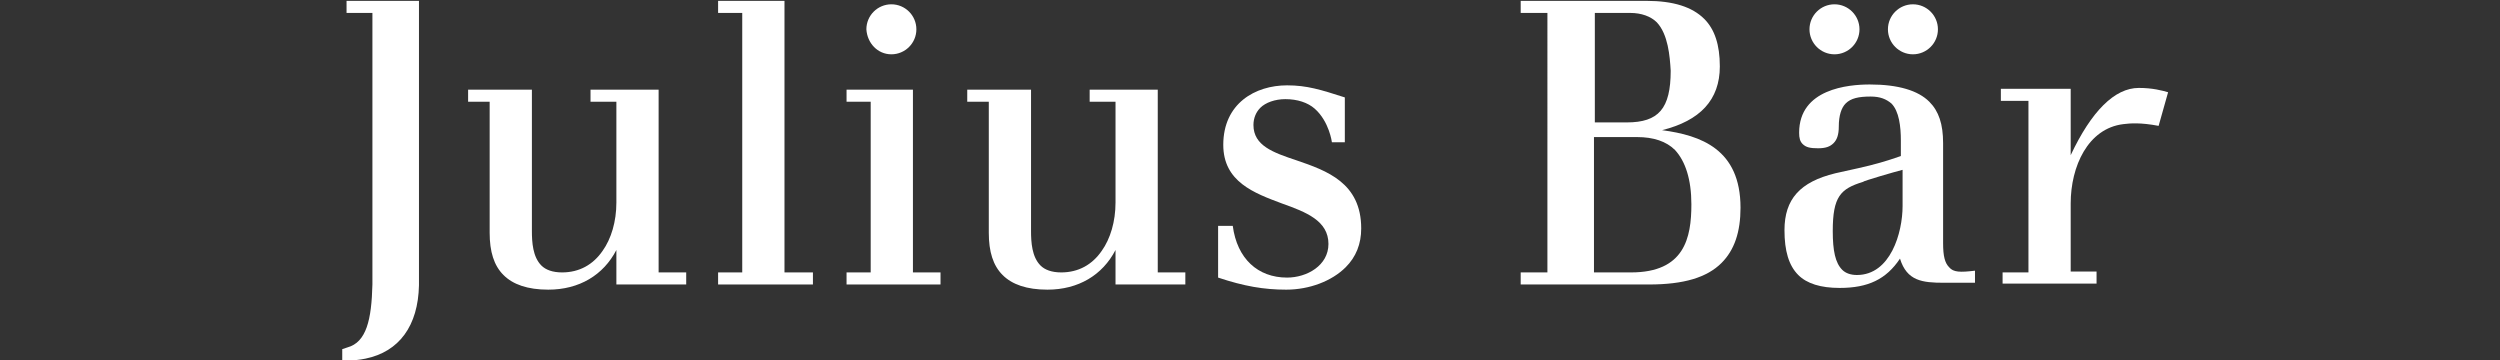
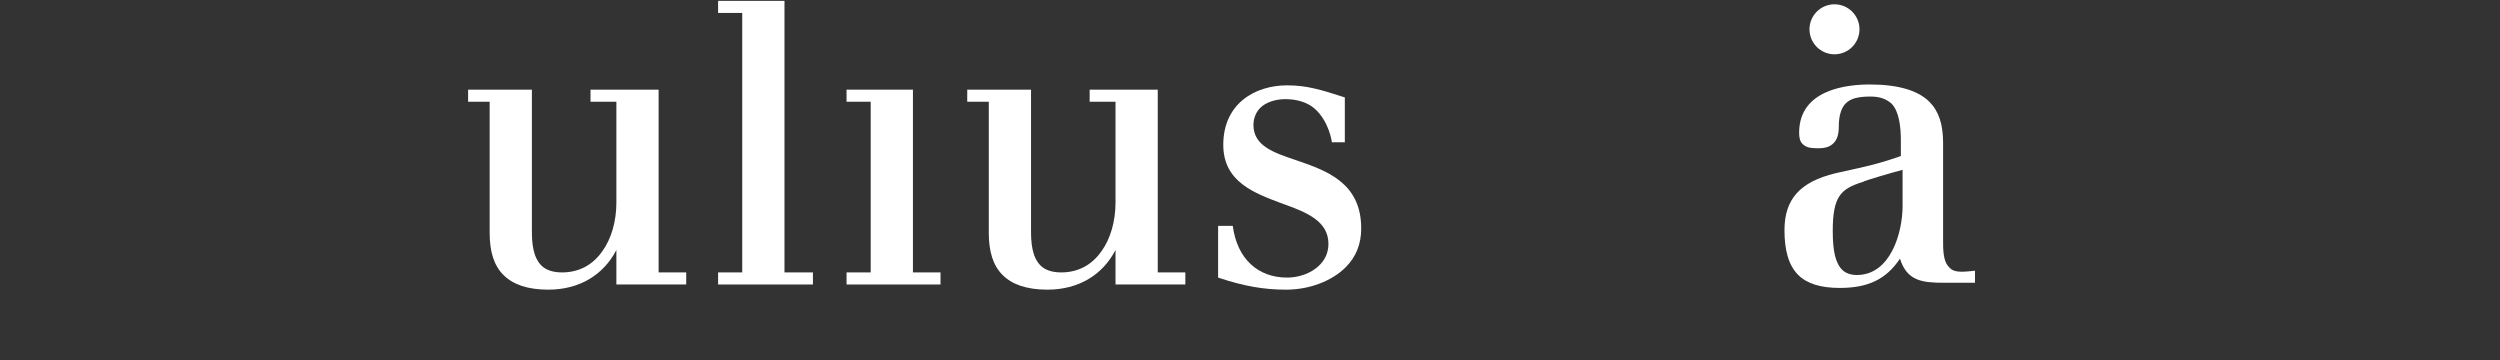
<svg xmlns="http://www.w3.org/2000/svg" preserveAspectRatio="xMidYMid meet" id="Calque_1" x="0px" y="0px" width="290px" height="41.8px" viewBox="0 0 290 41.8" xml:space="preserve">
  <rect x="0" y="0" width="290" height="41.8" fill="#333333" stroke="none" />
  <g>
    <path fill="#FFFFFF" d="M76.4,31.6V10.4h-7.9v1.4h3v11.7c0,2.2-0.6,4.2-1.6,5.6c-1.1,1.6-2.7,2.5-4.7,2.5c-1.1,0-1.9-0.3-2.4-0.8 c-1-1-1.1-2.7-1.1-4V10.4h-7.4v1.4h2.5V27c0,2.2,0.5,3.8,1.6,4.9c1.1,1.1,2.8,1.7,5.2,1.7c3.6,0,6.4-1.7,7.9-4.6V33h8.1v-1.4H76.4z " />
    <polygon fill="#FFFFFF" points="91,31.6 91,0.1 83.3,0.1 83.3,1.5 86.1,1.5 86.1,31.6 83.3,31.6 83.3,33 94.3,33 94.3,31.6 " />
    <polygon fill="#FFFFFF" points="105.9,31.6 105.9,10.4 98.2,10.4 98.2,11.8 101,11.8 101,31.6 98.2,31.6 98.2,33 109.1,33 109.1,31.6 " />
    <g>
      <path fill="#FFFFFF" d="M134.3,31.6V10.4h-7.9v1.4h3v11.7c0,2.2-0.6,4.2-1.6,5.6c-1.1,1.6-2.7,2.5-4.7,2.5c-1.1,0-1.9-0.3-2.4-0.8 c-1-1-1.1-2.7-1.1-4V10.4h-7.4v1.4h2.5V27c0,2.2,0.5,3.8,1.6,4.9c1.1,1.1,2.8,1.7,5.2,1.7c3.6,0,6.4-1.7,7.9-4.6V33h8.1v-1.4 H134.3z" />
-       <path fill="#FFFFFF" d="M192.2,2.6c-0.7-0.7-1.8-1.1-3.1-1.1h-4.1v12.7h3.7c3.7,0,5.1-1.6,5.1-6C193.7,6.5,193.5,4,192.2,2.6 M194.3,17.4c-1-1-2.5-1.5-4.4-1.5h-5v15.7h4.3c6.2,0,7-4,7-7.9C196.2,20.8,195.5,18.7,194.3,17.4 M201.9,24.1 c0,2.8-0.7,4.9-2.2,6.4c-1.7,1.7-4.4,2.5-8.4,2.5h-14.9v-1.4h3.1V1.5h-3.1V0.1h14.6c3.1,0,5.3,0.7,6.7,2.1c1.2,1.2,1.8,3,1.8,5.5 c0,3.9-2.3,6.3-6.7,7.4C197.3,15.7,201.9,17.3,201.9,24.1" />
-       <path fill="#FFFFFF" d="M250.4,14.6c-2.1-0.4-3.3-0.3-4.1-0.2c-4.1,0.5-6.1,4.9-6.1,9.2v7.9h3v1.4h-10.9v-1.3h3V11.7h-3.2v-1.4 h8.1v7.7c2.4-5.1,5.1-7.8,7.9-7.8c1.6,0,2.7,0.3,3.4,0.5L250.4,14.6z" />
      <path fill="#FFFFFF" d="M226.1,31c-0.5-0.5-0.7-1.3-0.7-2.8V16.6c0-2.2-0.5-3.7-1.6-4.8c-1.3-1.3-3.6-2-6.9-2 c-2.5,0-8.2,0.5-8.2,5.6c0,0.6,0.1,1,0.4,1.3c0.4,0.4,0.9,0.5,1.8,0.5c0.9,0,1.4-0.2,1.8-0.6c0.4-0.4,0.6-1,0.6-1.9 c0-1.3,0.3-2.2,0.8-2.7c0.6-0.6,1.5-0.8,2.9-0.8c1.1,0,1.8,0.3,2.4,0.8c0.9,0.9,1.1,2.7,1.1,4.3v1.8c-1.7,0.6-3.1,1-4.9,1.4 c0,0-2.7,0.6-2.7,0.6c-4.1,1-5.9,3-5.9,6.6c0,2.4,0.5,4.1,1.6,5.2c1,1,2.6,1.5,4.8,1.5c3.3,0,5.4-1,7-3.4c0.8,2.6,2.6,2.8,5.1,2.8 h3.6v-1.4C227.4,31.6,226.6,31.6,226.1,31 M220.7,19.7v4.2c0,3.1-1.4,8-5.3,8c-0.7,0-1.3-0.2-1.7-0.6c-0.8-0.8-1.1-2.2-1.1-4.5 c0-4,0.9-4.9,3.5-5.7C216.1,21,219.9,19.9,220.7,19.7" />
      <path fill="#FFFFFF" d="M156,16.4v-5.1c-2.8-0.9-4.4-1.4-6.7-1.4c-3.7,0-7.4,2.1-7.4,6.9c0,4.3,3.6,5.6,6.8,6.8 c2.8,1,5.4,2,5.4,4.7c0,2.5-2.5,3.9-4.8,3.9c-3.4,0-5.8-2.2-6.3-6h-1.7v6c3,1,5.3,1.4,7.9,1.4c2.7,0,5.3-1,6.9-2.6 c1.2-1.2,1.8-2.7,1.8-4.5c0-5.3-4-6.7-7.5-7.9c-2.7-0.9-5-1.7-5-4.1c0-0.8,0.3-1.5,0.8-2c0.6-0.6,1.7-1,2.9-1 c1.4,0,2.6,0.4,3.4,1.1c1.7,1.5,2,3.9,2,3.9H156z" />
-       <path fill="#FFFFFF" d="M103.4,6.3c1.6,0,2.9-1.3,2.9-2.9c0-1.6-1.3-2.9-2.9-2.9c-1.6,0-2.9,1.3-2.9,2.9 C100.6,5,101.8,6.3,103.4,6.3" />
      <path fill="#FFFFFF" d="M212.8,6.3c1.6,0,2.9-1.3,2.9-2.9c0-1.6-1.3-2.9-2.9-2.9c-1.6,0-2.9,1.3-2.9,2.9 C209.9,5,211.2,6.3,212.8,6.3" />
-       <path fill="#FFFFFF" d="M221.9,6.3c1.6,0,2.9-1.3,2.9-2.9c0-1.6-1.3-2.9-2.9-2.9c-1.6,0-2.9,1.3-2.9,2.9 C219,5,220.3,6.3,221.9,6.3" />
-       <path fill="#FFFFFF" d="M40.2,0.1v1.4h3V33c-0.1,4.1-0.7,6.7-2.9,7.3c0,0-0.6,0.2-0.6,0.2v1.3c0,0,1.3,0.1,2.7-0.2 c3.9-0.8,6.1-3.8,6.2-8.5v-33H40.2z" />
    </g>
  </g>
</svg>